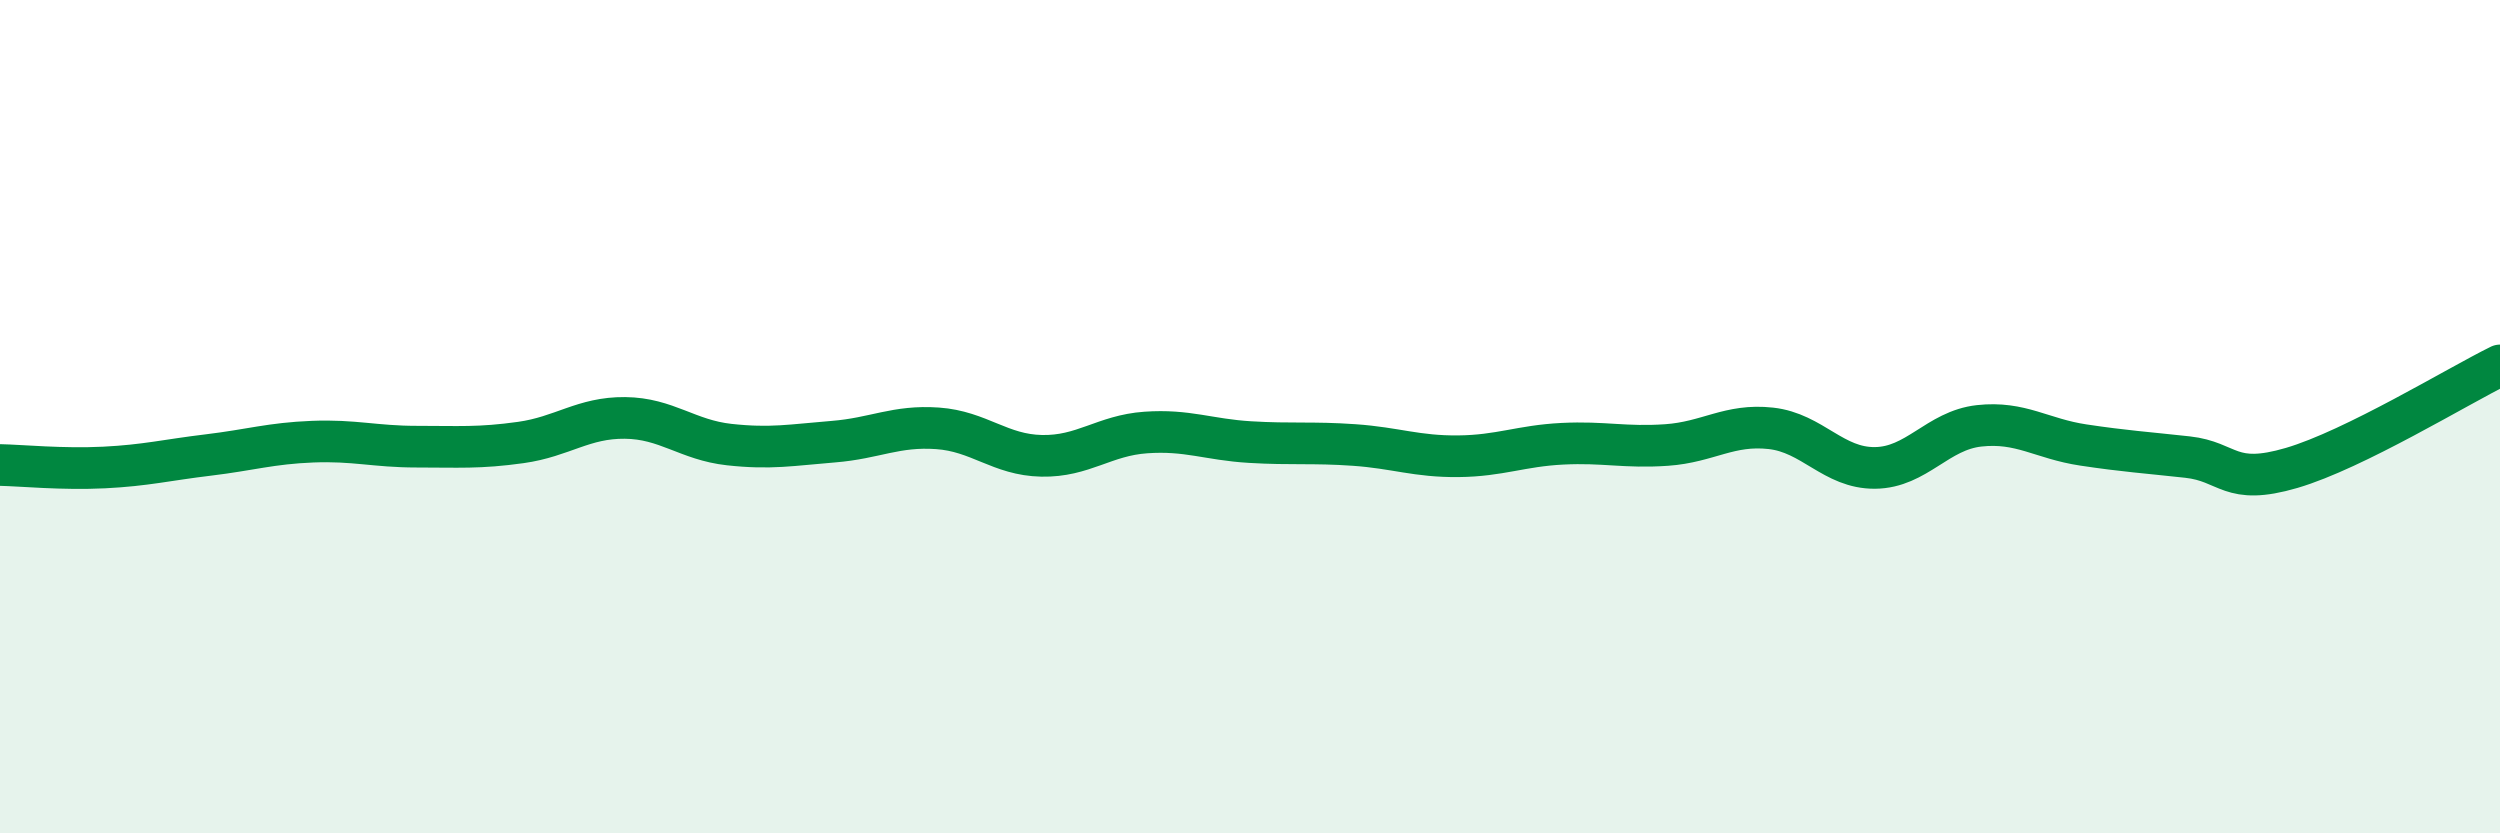
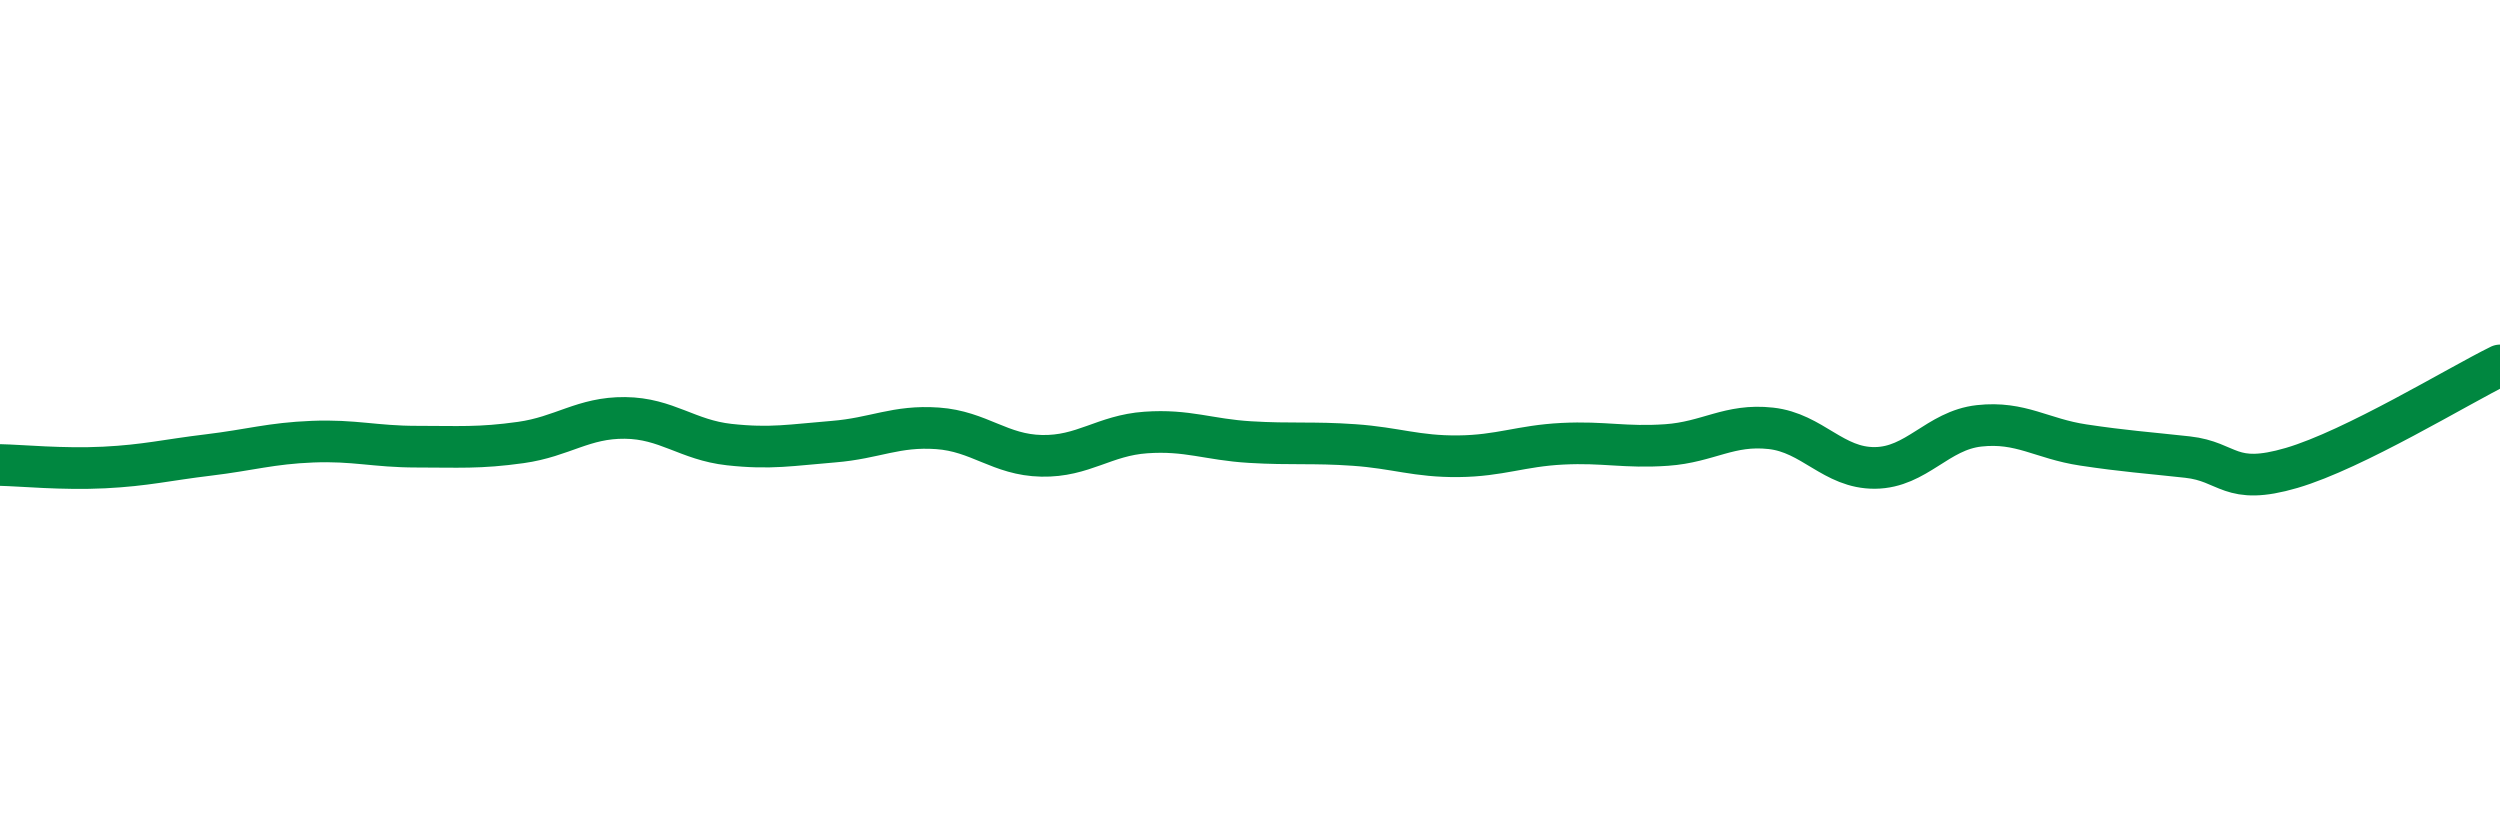
<svg xmlns="http://www.w3.org/2000/svg" width="60" height="20" viewBox="0 0 60 20">
-   <path d="M 0,11.16 C 0.5,11.17 1.5,11.27 2.5,11.22 C 3.5,11.17 4,11.04 5,10.92 C 6,10.8 6.5,10.64 7.5,10.6 C 8.5,10.56 9,10.72 10,10.72 C 11,10.72 11.5,10.76 12.5,10.62 C 13.5,10.48 14,10.02 15,10.03 C 16,10.04 16.5,10.56 17.5,10.67 C 18.5,10.78 19,10.68 20,10.6 C 21,10.52 21.5,10.21 22.5,10.28 C 23.5,10.35 24,10.92 25,10.94 C 26,10.96 26.5,10.45 27.5,10.38 C 28.5,10.31 29,10.55 30,10.61 C 31,10.67 31.5,10.61 32.5,10.68 C 33.5,10.75 34,10.96 35,10.95 C 36,10.94 36.5,10.7 37.5,10.65 C 38.5,10.6 39,10.75 40,10.68 C 41,10.61 41.5,10.17 42.5,10.28 C 43.5,10.39 44,11.24 45,11.23 C 46,11.22 46.5,10.33 47.5,10.22 C 48.5,10.11 49,10.53 50,10.68 C 51,10.83 51.5,10.86 52.5,10.97 C 53.5,11.08 53.5,11.67 55,11.23 C 56.5,10.79 59,9.26 60,8.77L60 20L0 20Z" fill="#008740" opacity="0.1" stroke-linecap="round" stroke-linejoin="round" />
  <path d="M 0,11.16 C 0.5,11.17 1.5,11.27 2.5,11.22 C 3.5,11.17 4,11.04 5,10.92 C 6,10.8 6.5,10.64 7.5,10.6 C 8.5,10.56 9,10.72 10,10.72 C 11,10.72 11.5,10.76 12.5,10.62 C 13.5,10.48 14,10.02 15,10.03 C 16,10.04 16.5,10.56 17.5,10.67 C 18.5,10.78 19,10.68 20,10.6 C 21,10.52 21.5,10.21 22.5,10.28 C 23.5,10.35 24,10.92 25,10.94 C 26,10.96 26.5,10.45 27.5,10.38 C 28.5,10.31 29,10.55 30,10.61 C 31,10.67 31.5,10.61 32.5,10.68 C 33.5,10.75 34,10.96 35,10.95 C 36,10.94 36.5,10.7 37.5,10.65 C 38.5,10.6 39,10.75 40,10.68 C 41,10.61 41.5,10.17 42.5,10.28 C 43.5,10.39 44,11.24 45,11.23 C 46,11.22 46.5,10.33 47.5,10.22 C 48.5,10.11 49,10.53 50,10.68 C 51,10.83 51.5,10.86 52.5,10.97 C 53.5,11.08 53.5,11.67 55,11.23 C 56.5,10.79 59,9.26 60,8.77" stroke="#008740" stroke-width="1" fill="none" stroke-linecap="round" stroke-linejoin="round" />
</svg>